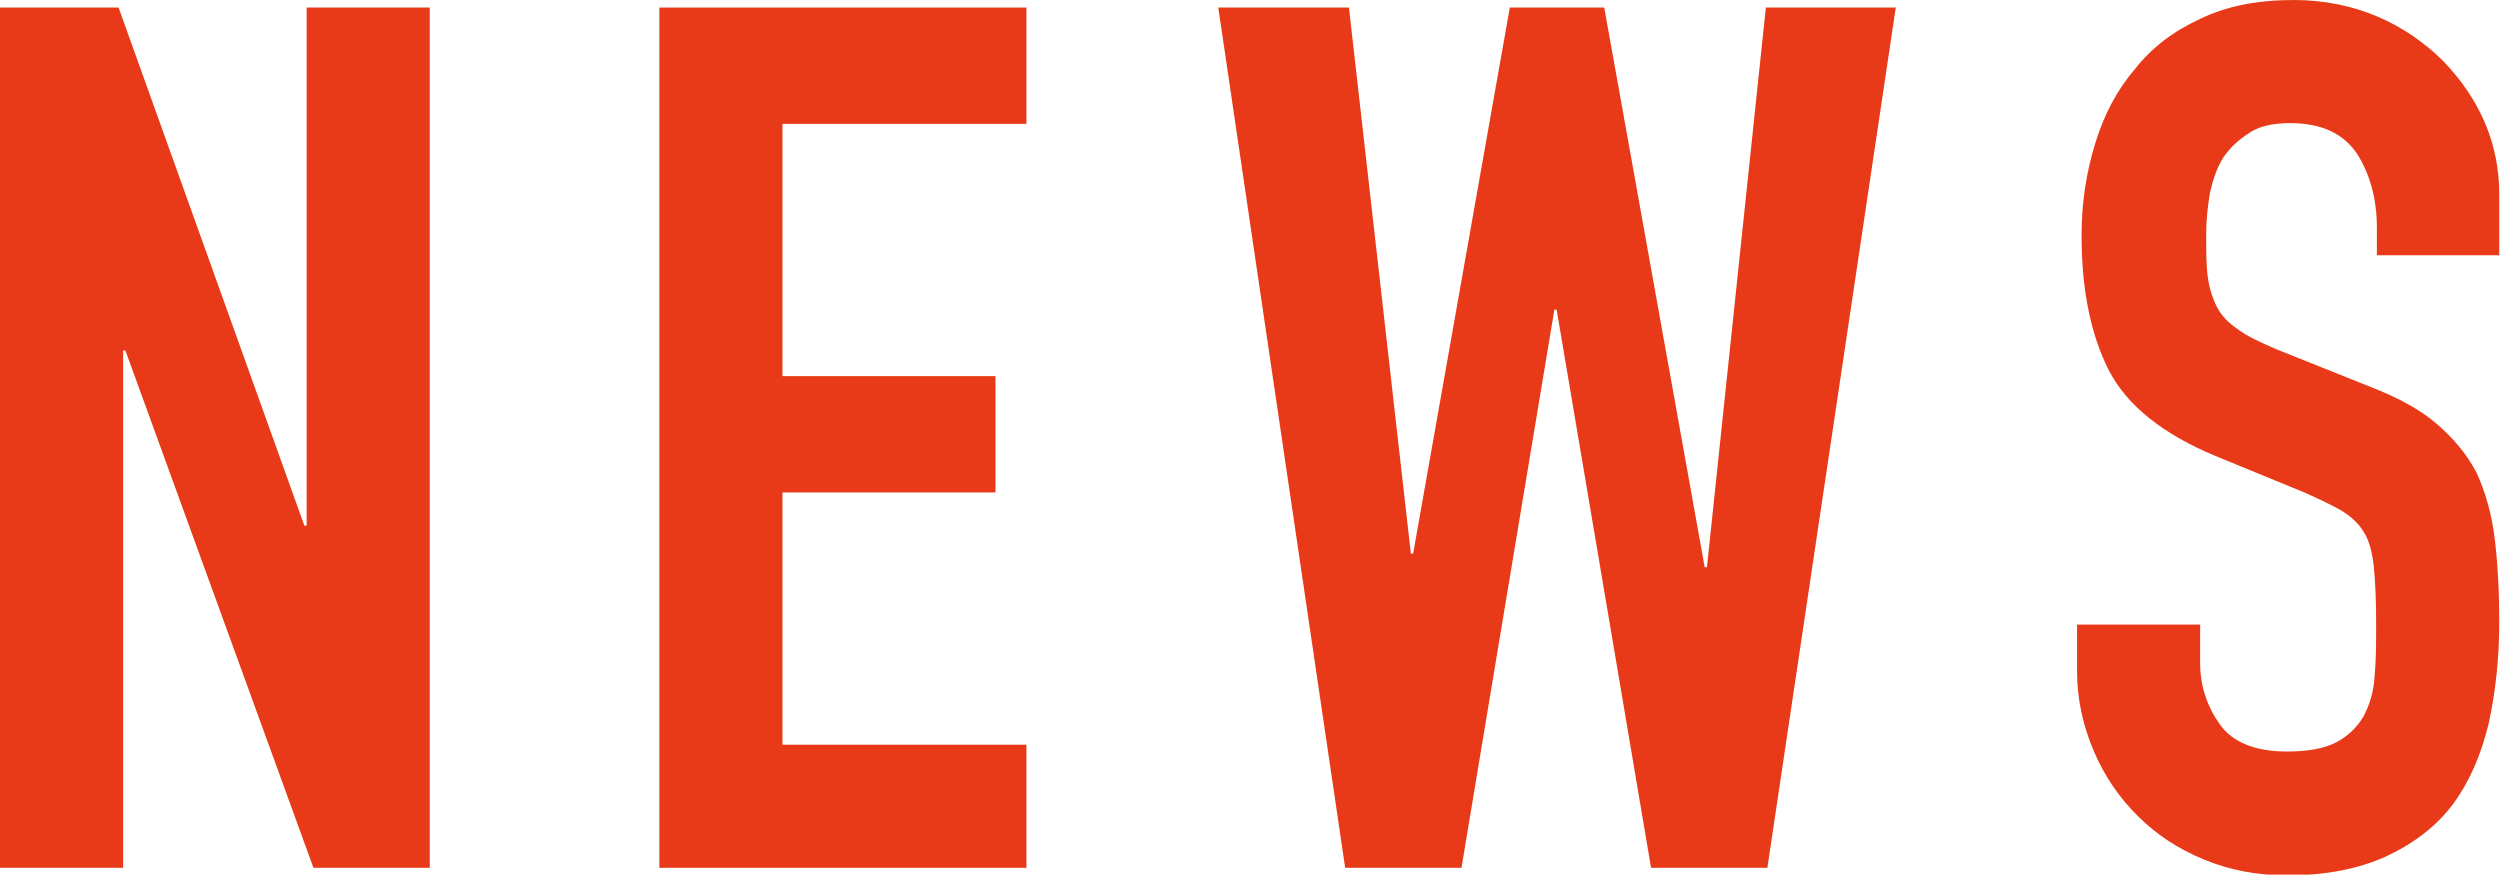
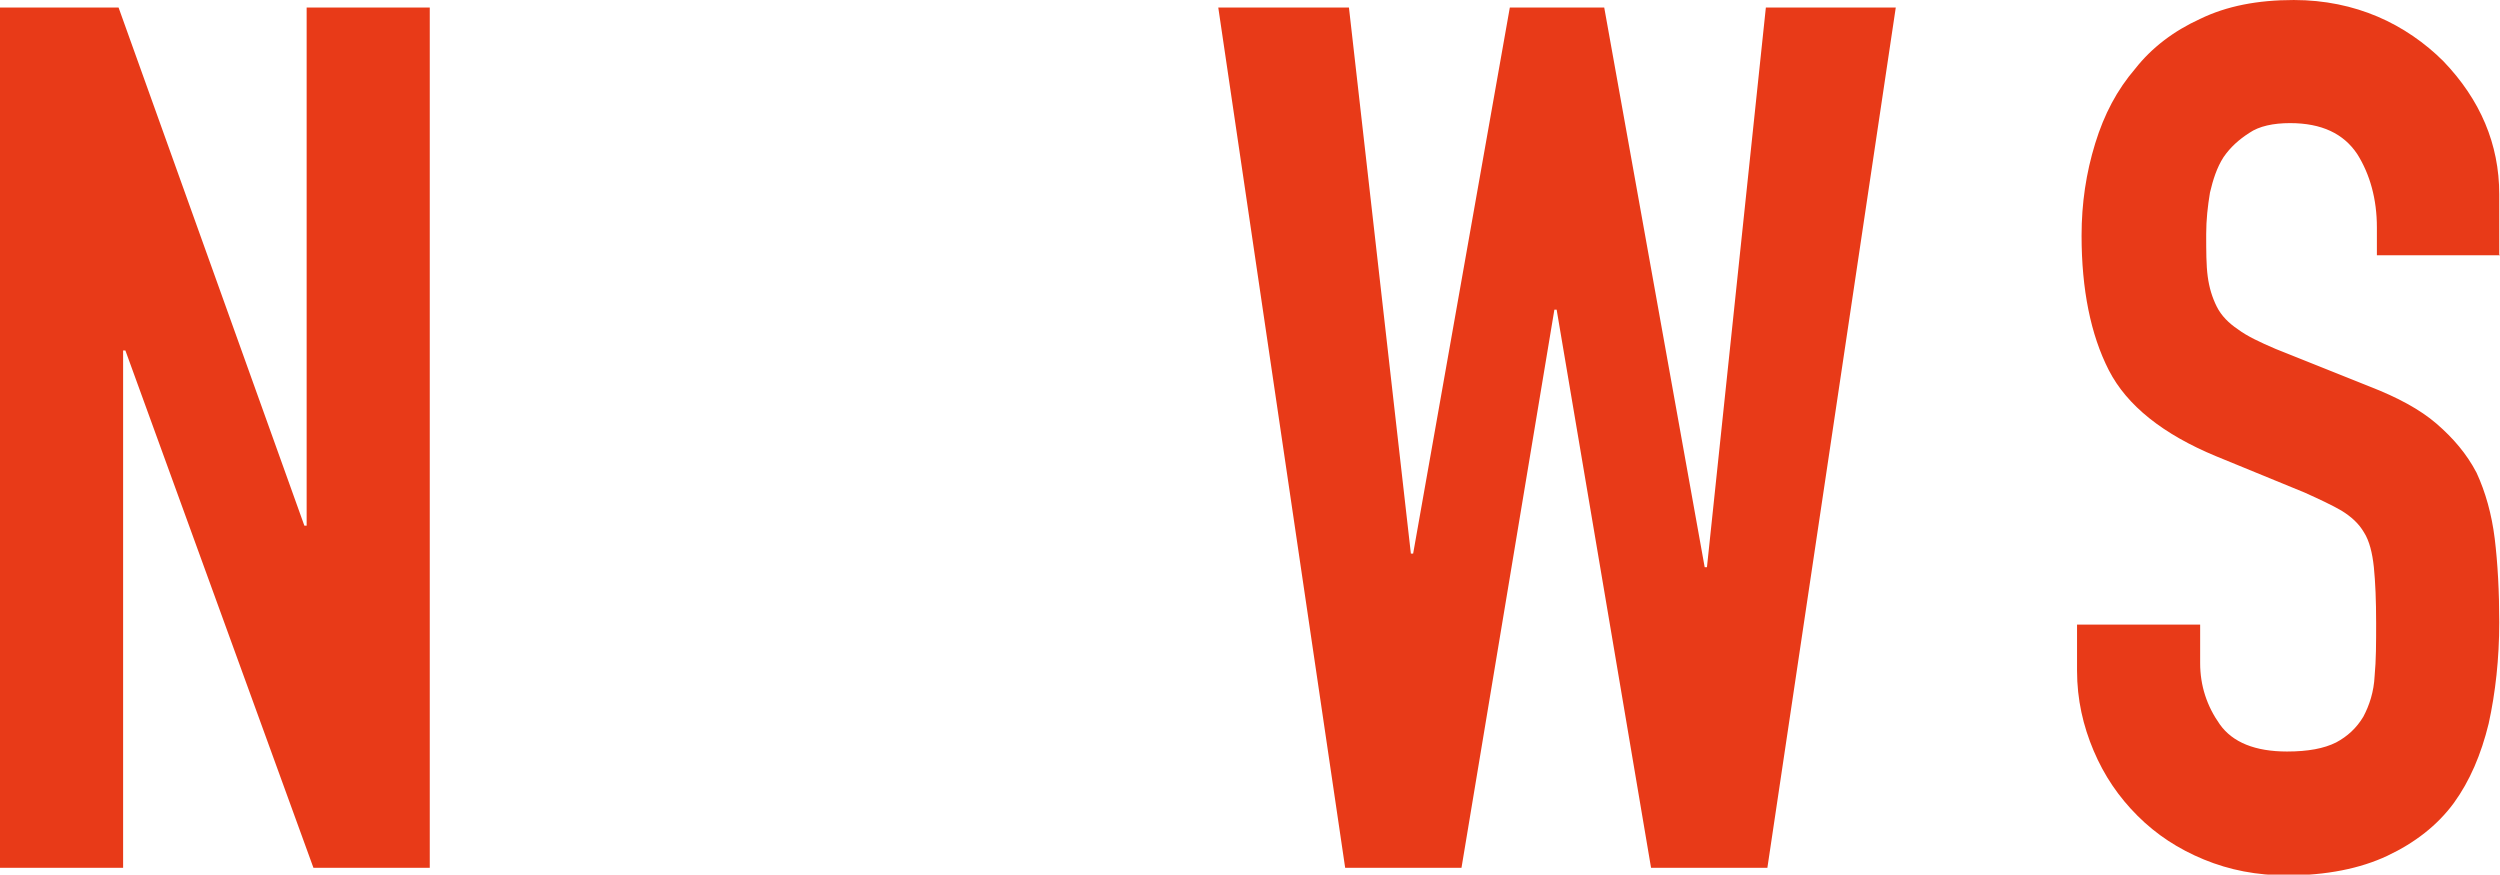
<svg xmlns="http://www.w3.org/2000/svg" id="_レイヤー_1" data-name="レイヤー_1" version="1.1" viewBox="0 0 33.1 11.58">
  <defs>
    <style>
      .st0 {
        fill: #e83a18;
      }
    </style>
  </defs>
  <path class="st0" d="M0,11.49V.1h1.57l2.46,6.86h.03V.1h1.63v11.39h-1.54L1.66,4.64h-.03v6.85H0Z" />
-   <path class="st0" d="M8.73,11.49V.1h4.86v1.54h-3.23v3.34h2.82v1.54h-2.82v3.34h3.23v1.63h-4.86Z" />
  <path class="st0" d="M25.1.1l-1.7,11.39h-1.54l-1.25-7.39h-.03l-1.23,7.39h-1.54L16.13.1h1.73l.82,7.23h.03L19.99.1h1.25l1.33,7.41h.03L23.38.1h1.73Z" />
  <path class="st0" d="M33.1,3.38h-1.63v-.37c0-.37-.09-.7-.26-.97-.18-.27-.47-.41-.89-.41-.22,0-.41.04-.54.13-.14.09-.25.19-.34.32-.09.14-.14.3-.18.47-.03.18-.05.36-.05.55,0,.22,0,.41.02.56.02.15.06.28.12.4s.16.22.28.3c.12.09.29.17.5.26l1.25.5c.36.14.66.3.88.49s.4.4.53.65c.12.26.2.55.24.87.04.33.06.7.06,1.11,0,.48-.05.93-.14,1.34-.1.41-.25.76-.46,1.05-.22.3-.52.53-.88.7-.36.17-.81.26-1.33.26-.4,0-.76-.07-1.1-.21-.34-.14-.63-.33-.88-.58s-.44-.53-.58-.86c-.14-.33-.22-.68-.22-1.06v-.61h1.63v.51c0,.3.09.57.26.81s.47.36.89.36c.28,0,.49-.04.65-.12.15-.08.27-.19.36-.34.08-.15.14-.33.15-.54.02-.21.02-.44.02-.7,0-.3-.01-.54-.03-.74-.02-.19-.06-.35-.13-.46-.07-.12-.17-.21-.3-.29-.12-.07-.29-.15-.49-.24l-1.17-.48c-.7-.29-1.18-.67-1.42-1.14s-.36-1.07-.36-1.78c0-.43.06-.83.18-1.22s.29-.71.53-.99c.22-.28.51-.5.86-.66.35-.17.76-.25,1.24-.25.41,0,.78.08,1.11.22s.63.35.87.59c.49.51.74,1.1.74,1.76v.8Z" />
</svg>